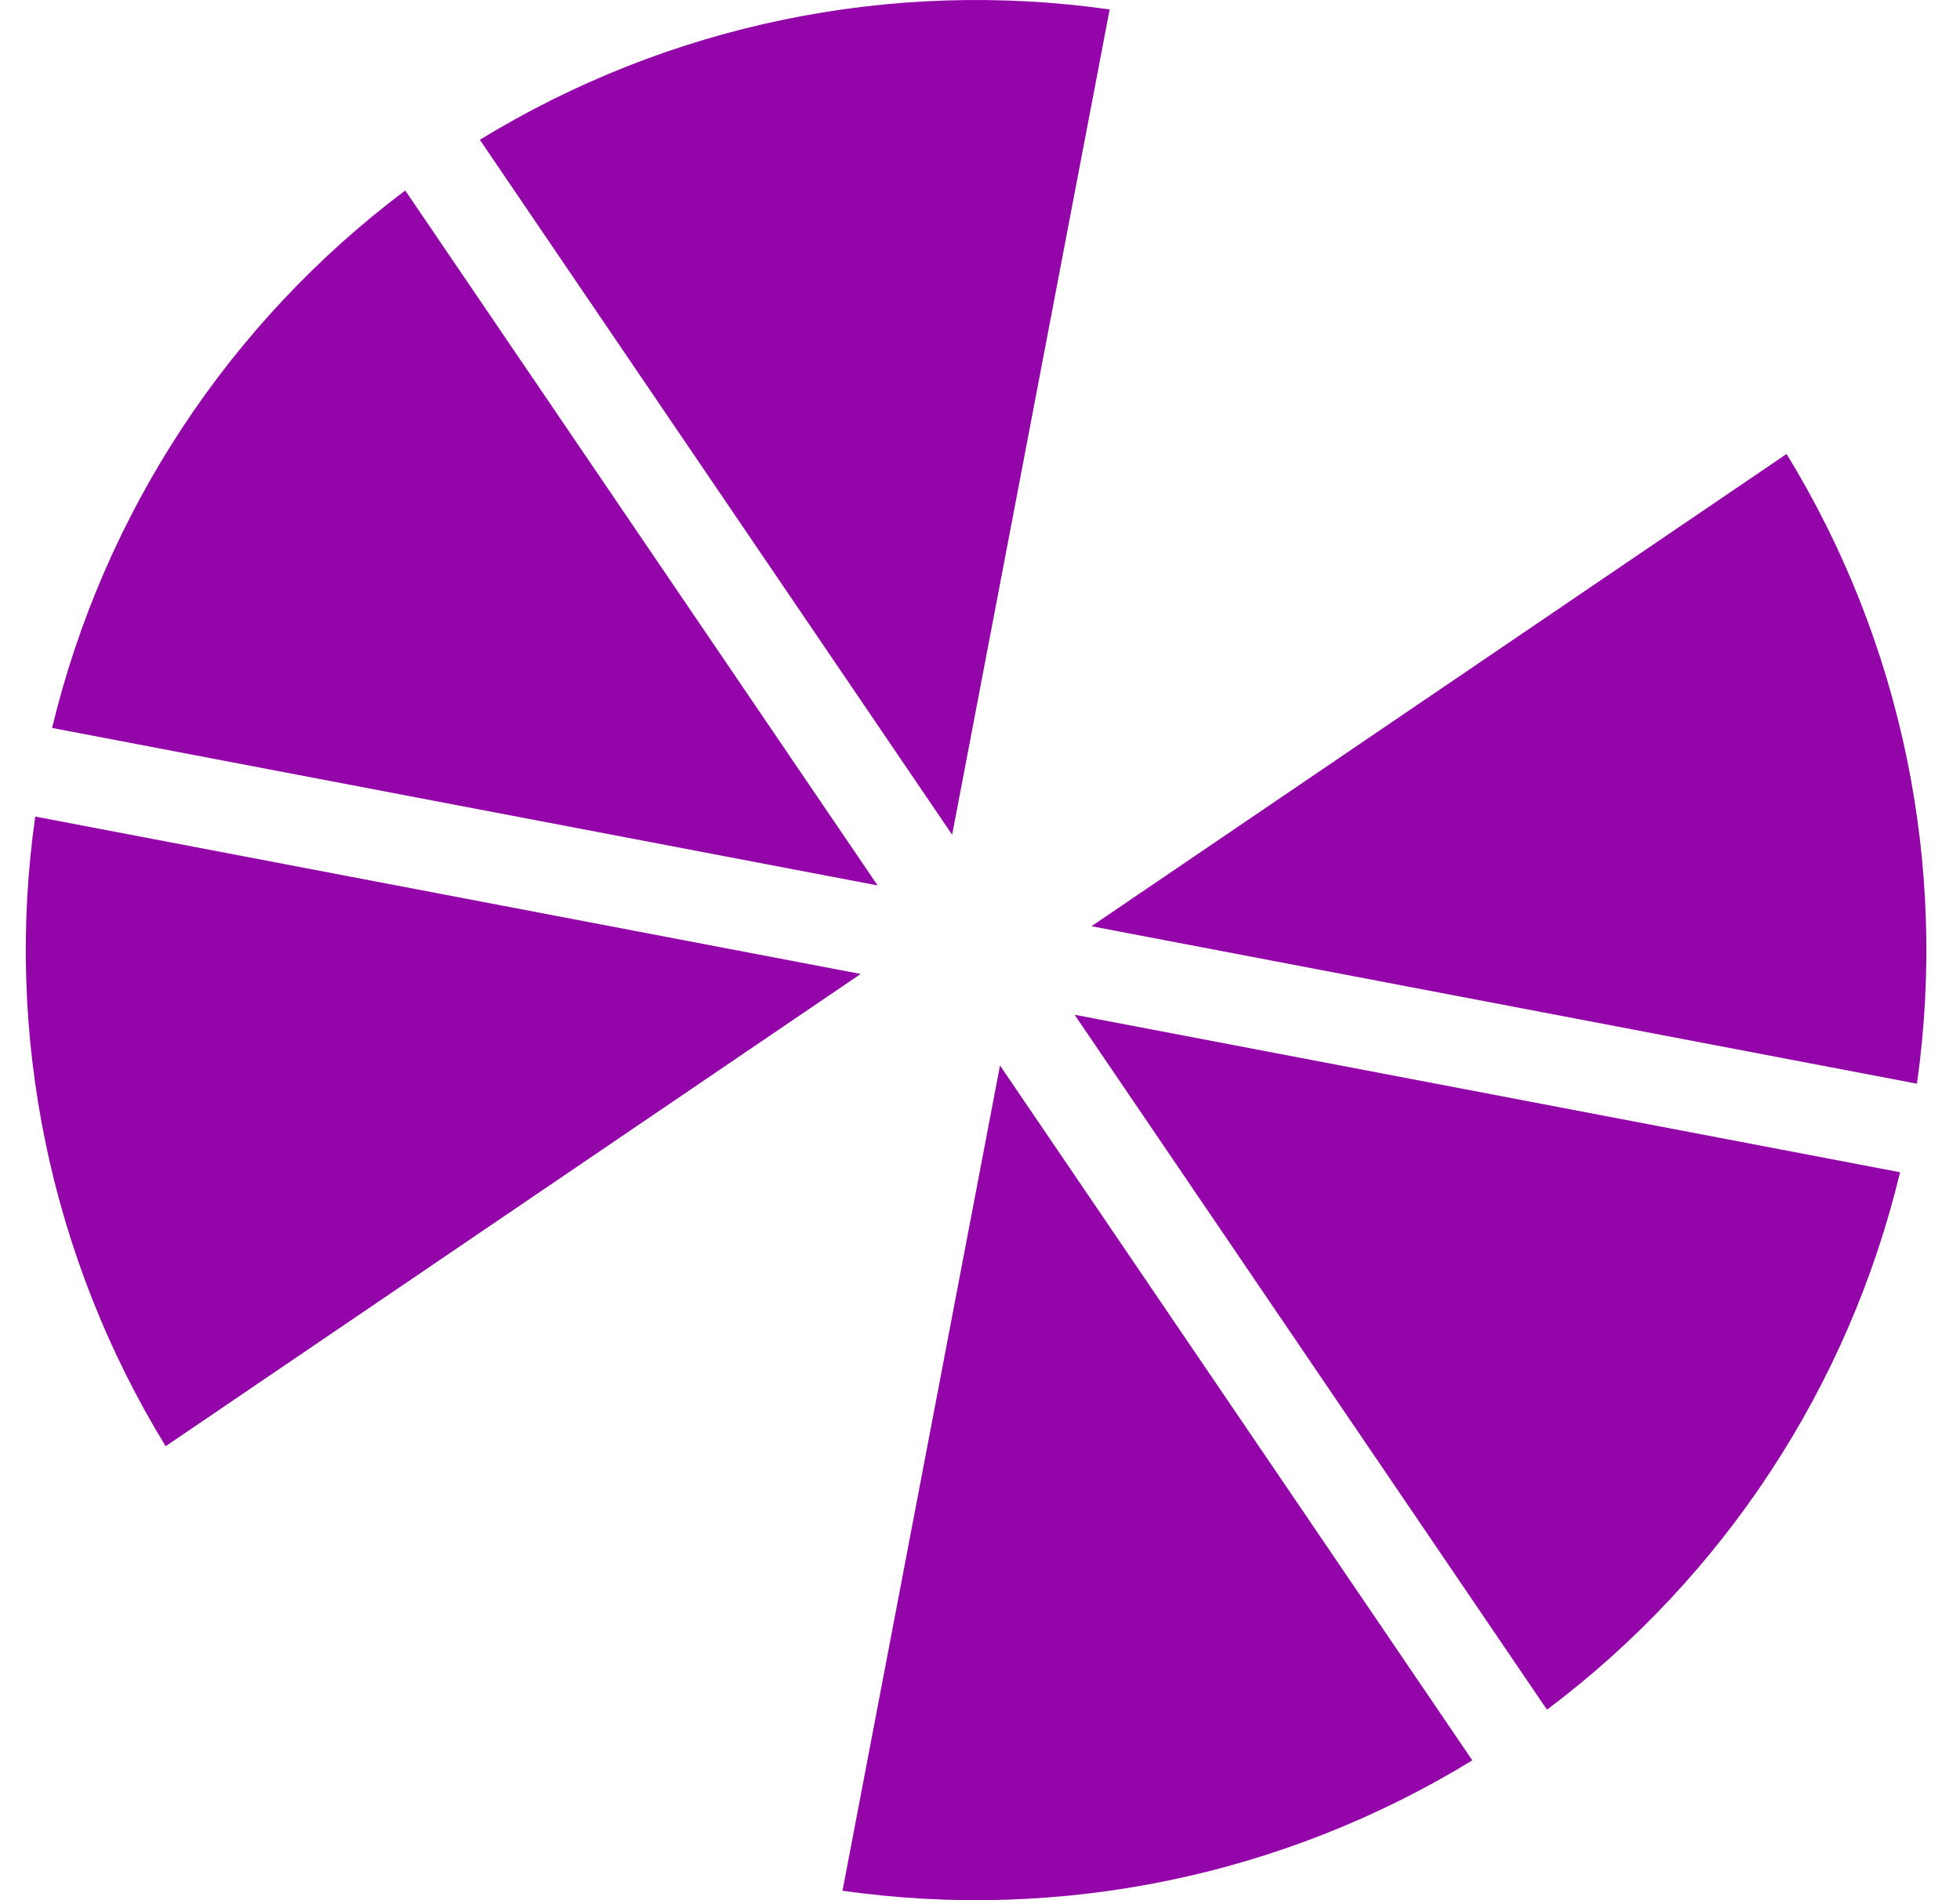
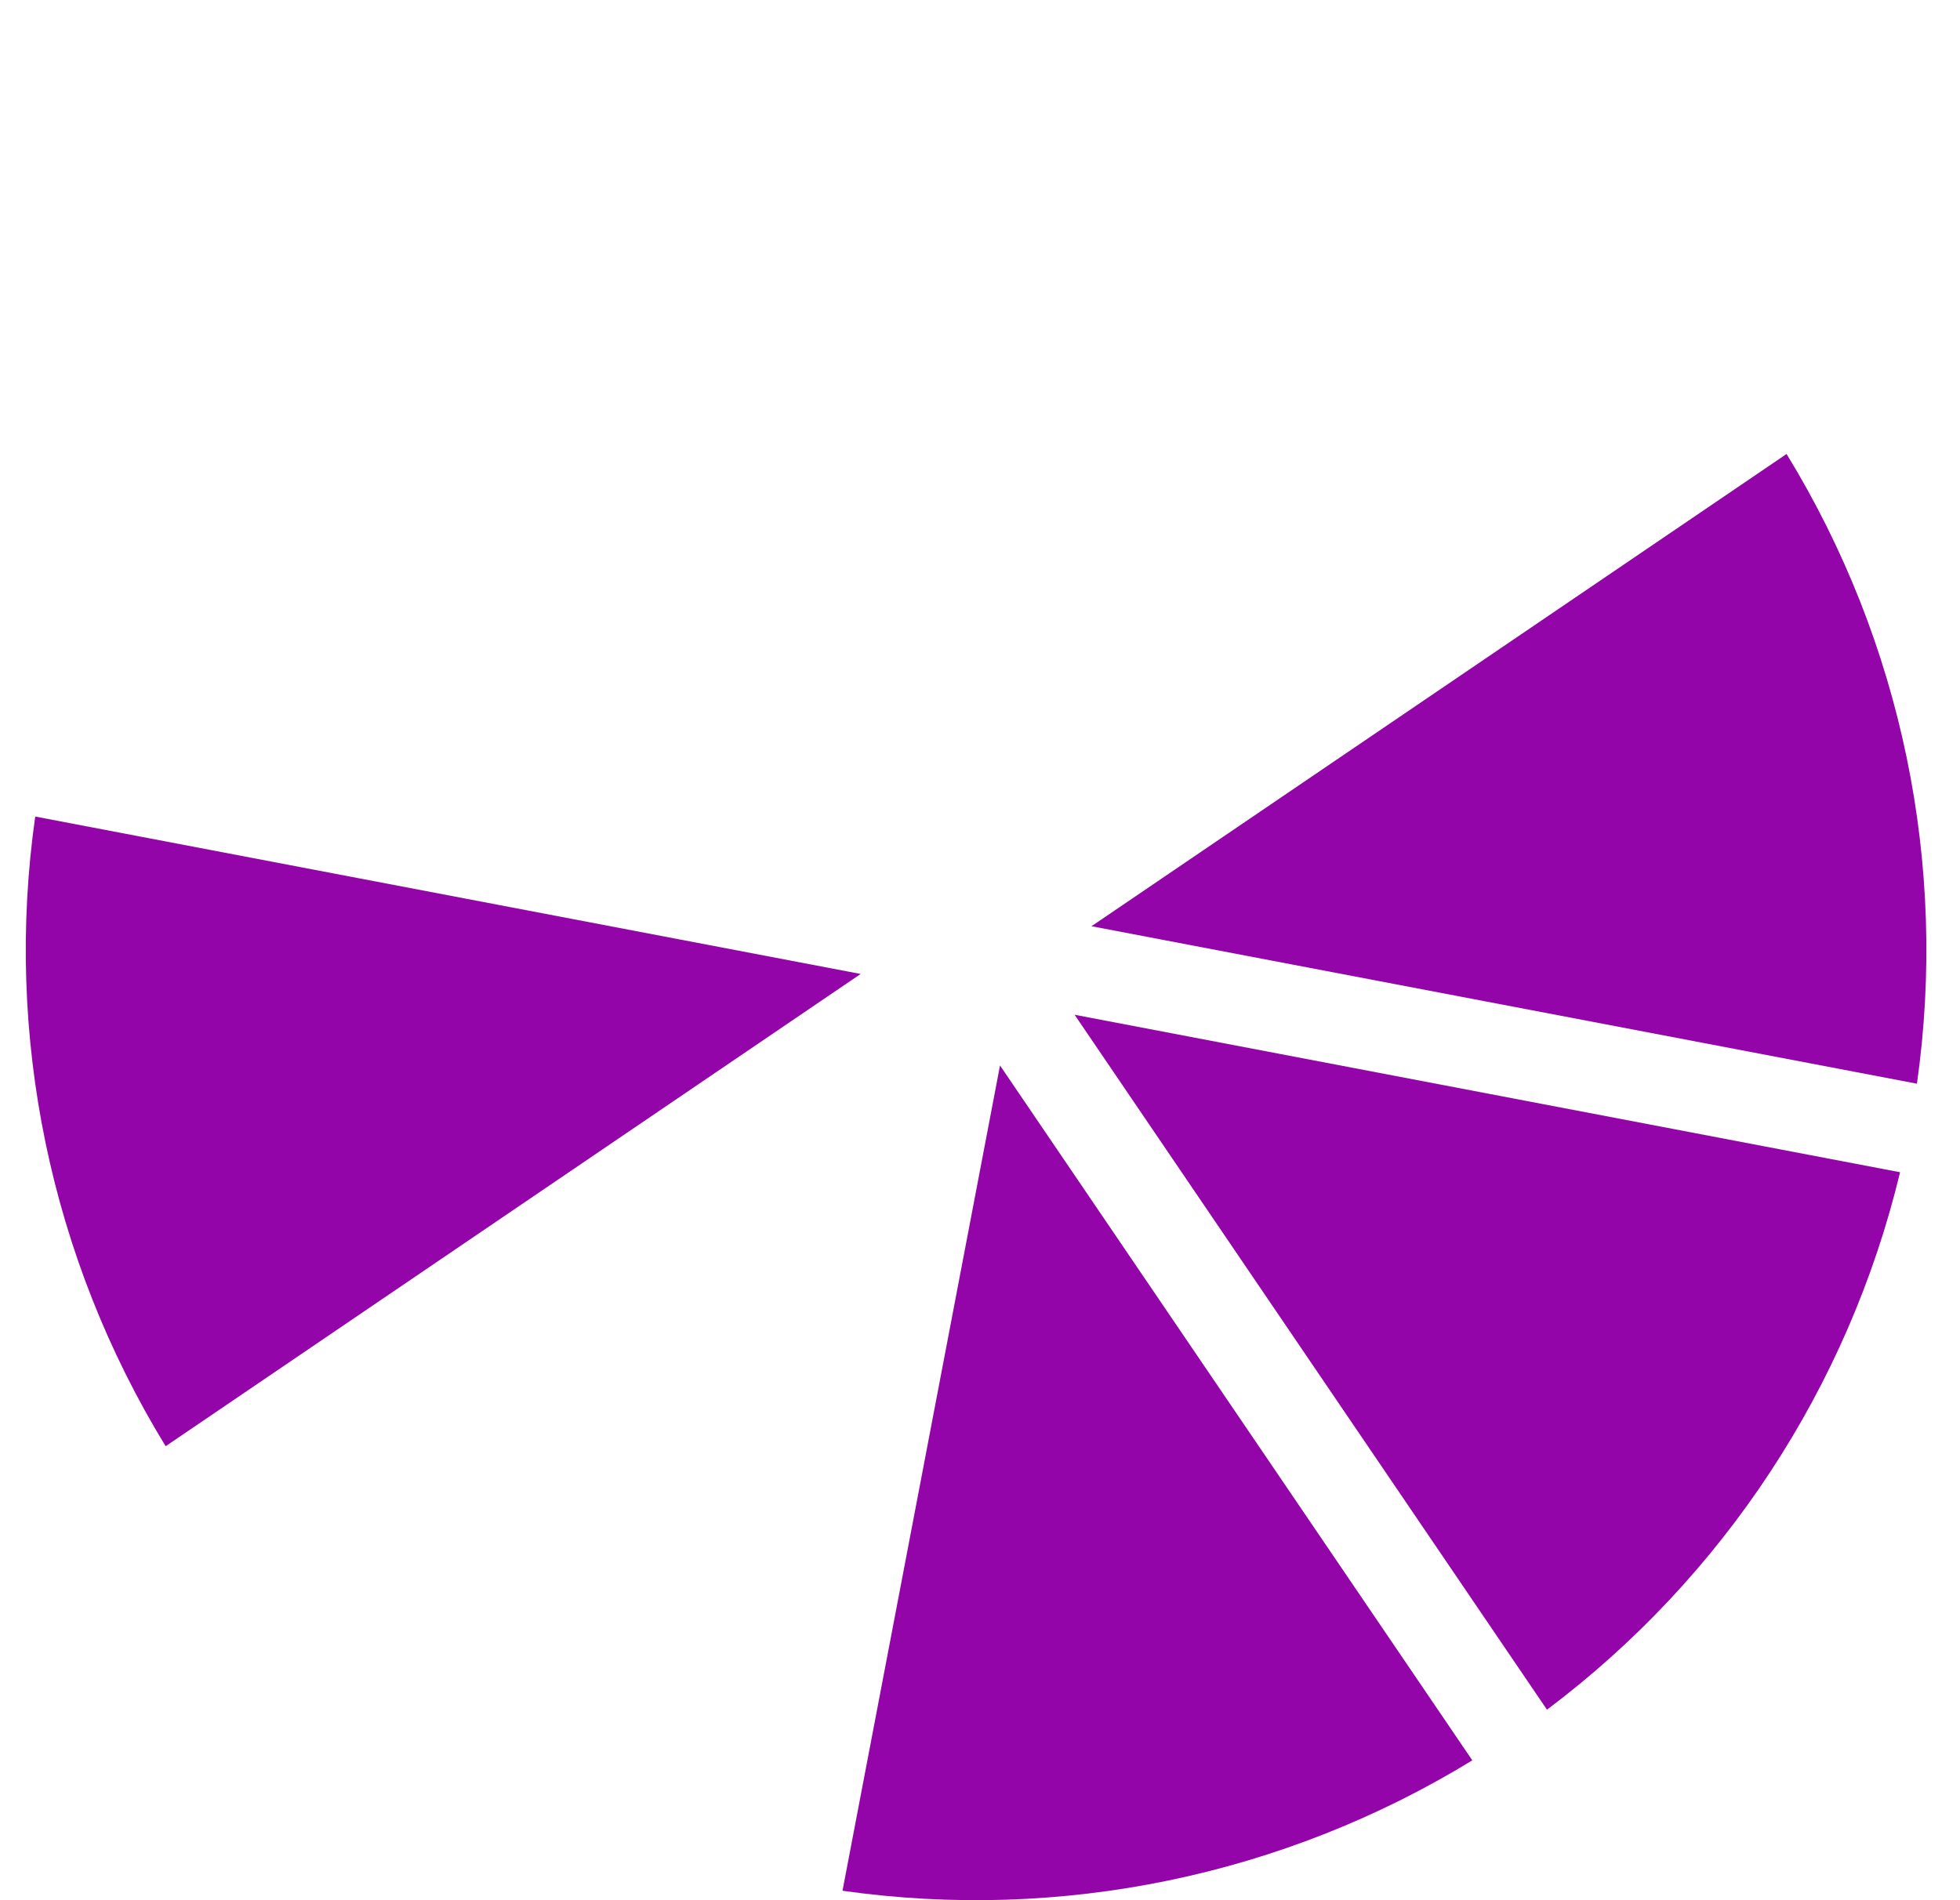
<svg xmlns="http://www.w3.org/2000/svg" width="33" height="32" viewBox="0 0 33 32" fill="none">
-   <path fill-rule="evenodd" clip-rule="evenodd" d="M16.031 14.057L8.079 2.354C11.251 0.412 15.001 -0.364 18.683 0.159L16.031 14.057Z" fill="#9305A9" />
-   <path fill-rule="evenodd" clip-rule="evenodd" d="M14.776 14.911L0.877 12.259C1.747 8.643 3.85 5.442 6.823 3.208L14.776 14.911Z" fill="#9305A9" />
  <path fill-rule="evenodd" clip-rule="evenodd" d="M14.491 16.402L2.789 24.355C0.847 21.183 0.07 17.433 0.593 13.751L14.491 16.402Z" fill="#9305A9" />
  <path fill-rule="evenodd" clip-rule="evenodd" d="M16.837 17.943L24.789 29.645C21.617 31.587 17.867 32.364 14.185 31.841L16.837 17.943Z" fill="#9305A9" />
  <path fill-rule="evenodd" clip-rule="evenodd" d="M18.093 17.089L31.991 19.741C31.122 23.357 29.019 26.558 26.046 28.792L18.093 17.089Z" fill="#9305A9" />
  <path fill-rule="evenodd" clip-rule="evenodd" d="M18.377 15.598L30.08 7.645C32.022 10.817 32.798 14.568 32.275 18.25L18.377 15.598Z" fill="#9305A9" />
</svg>